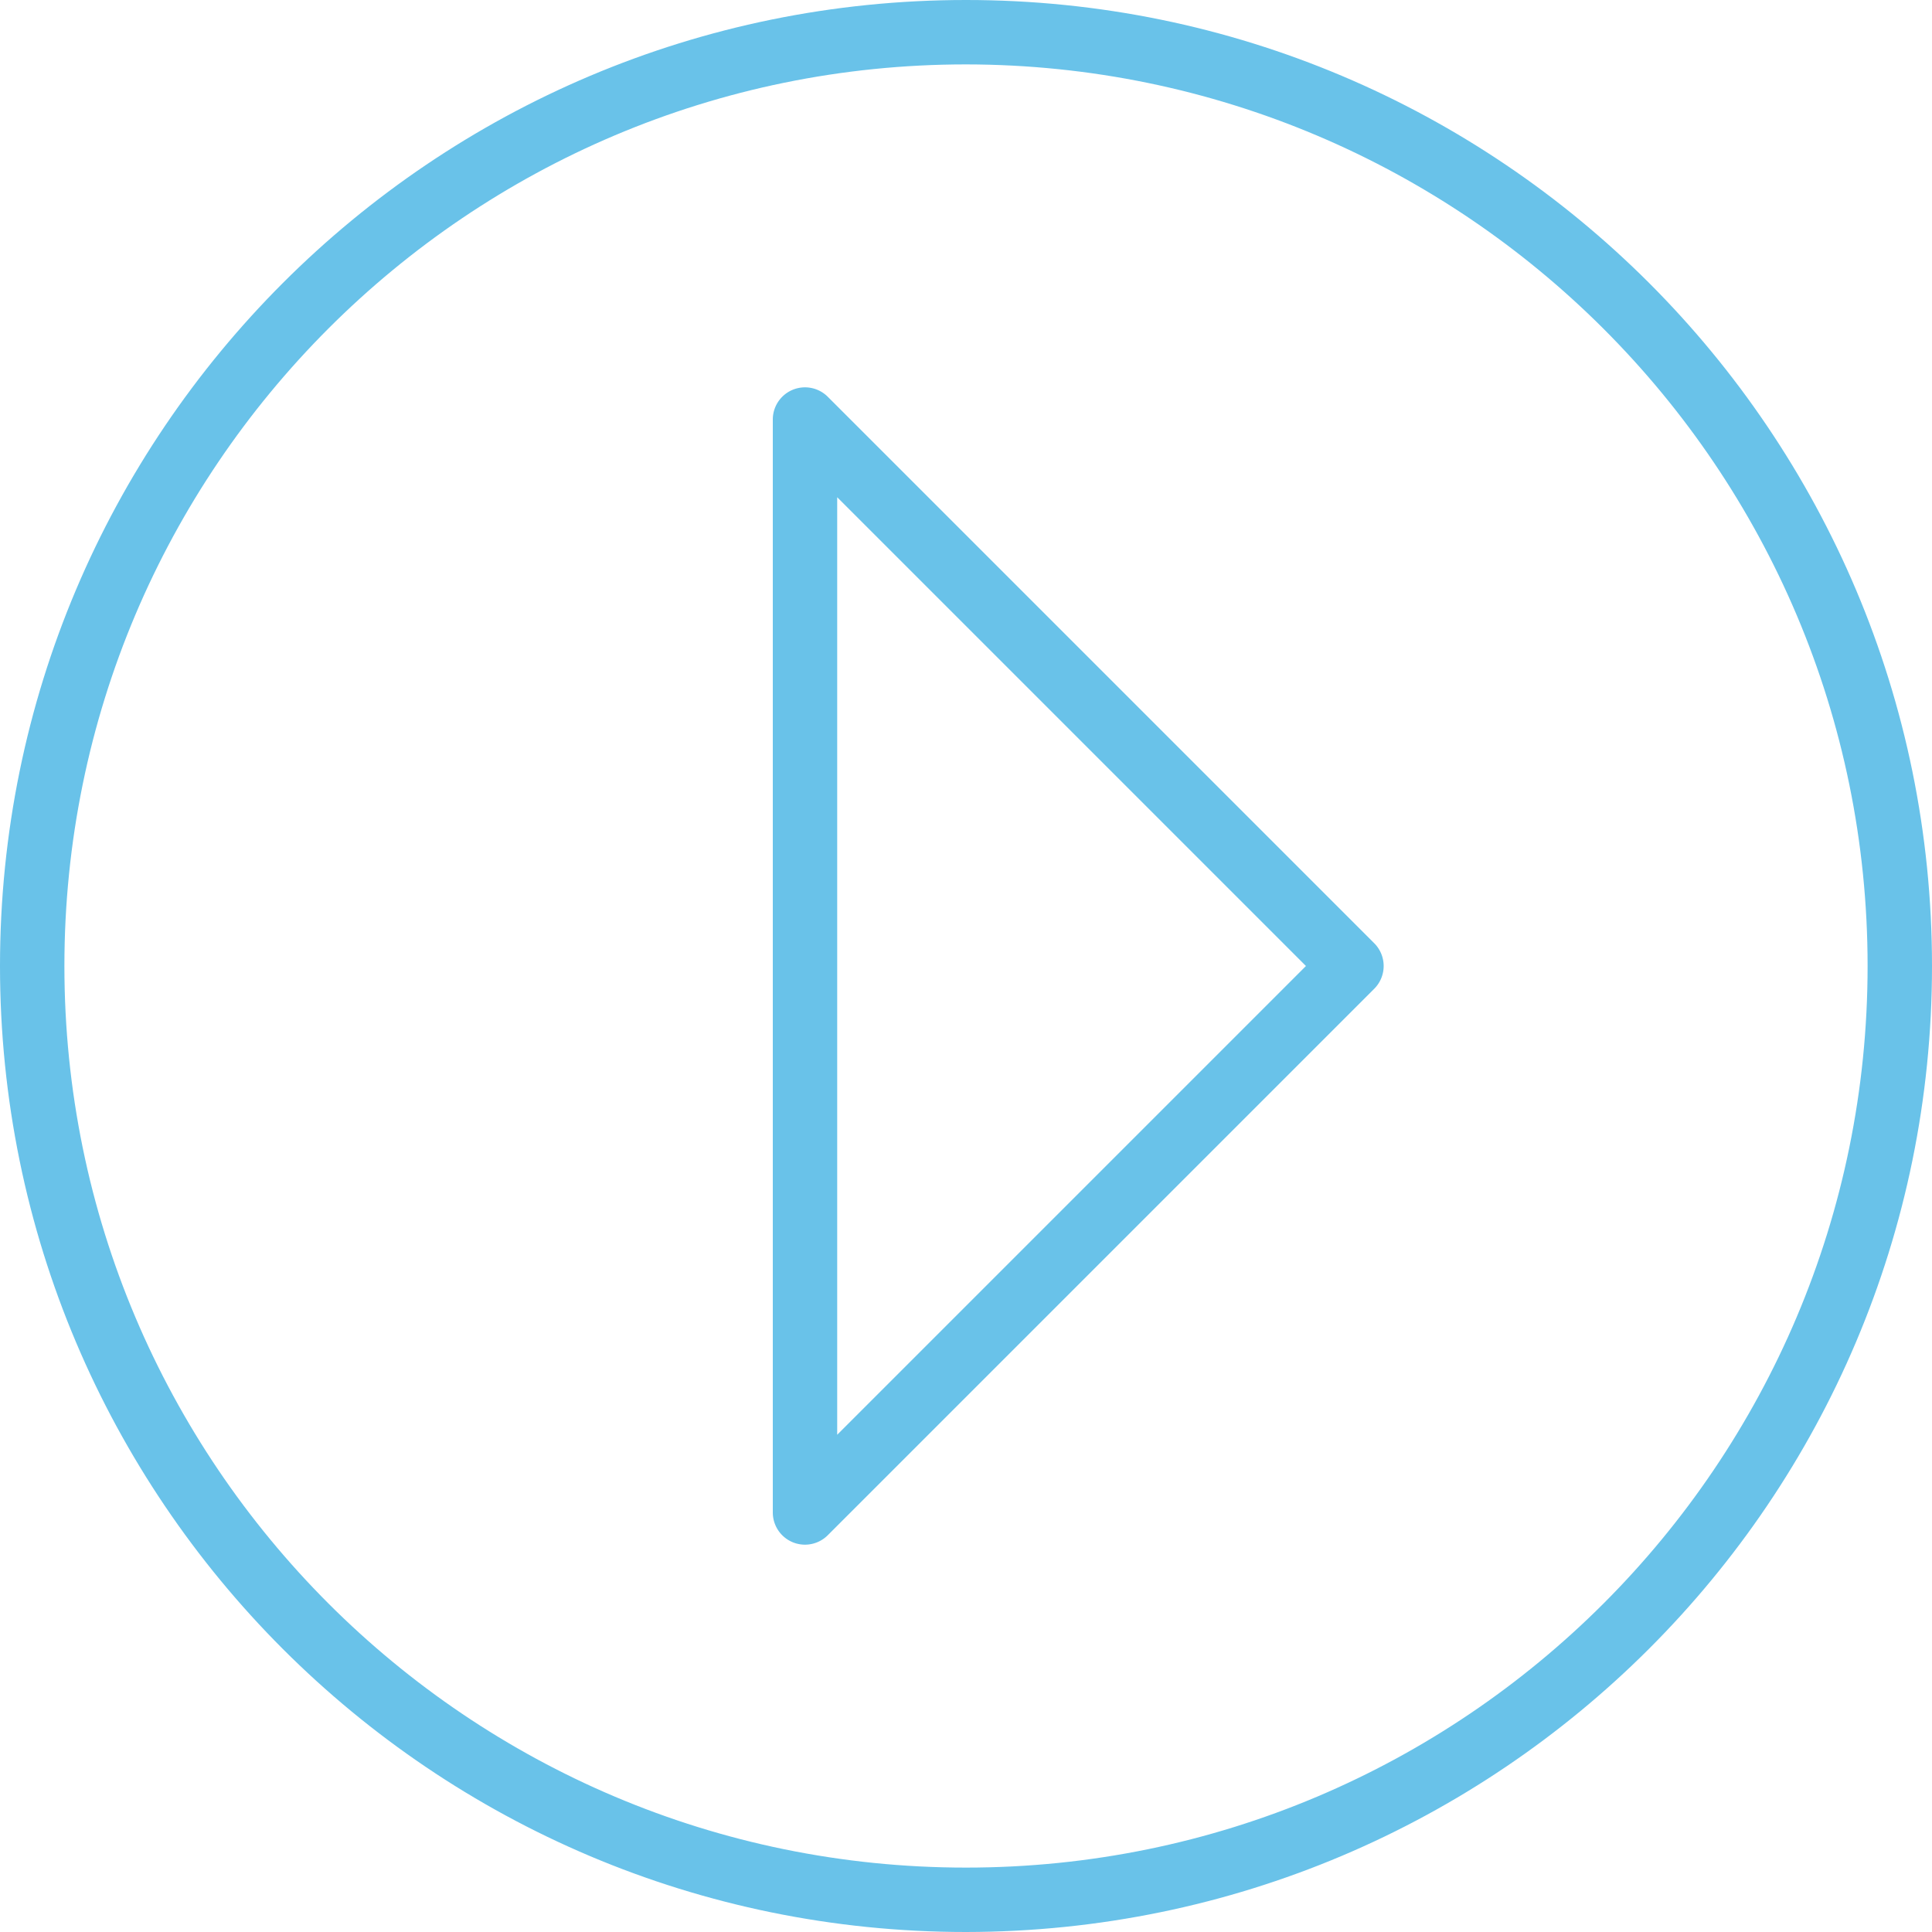
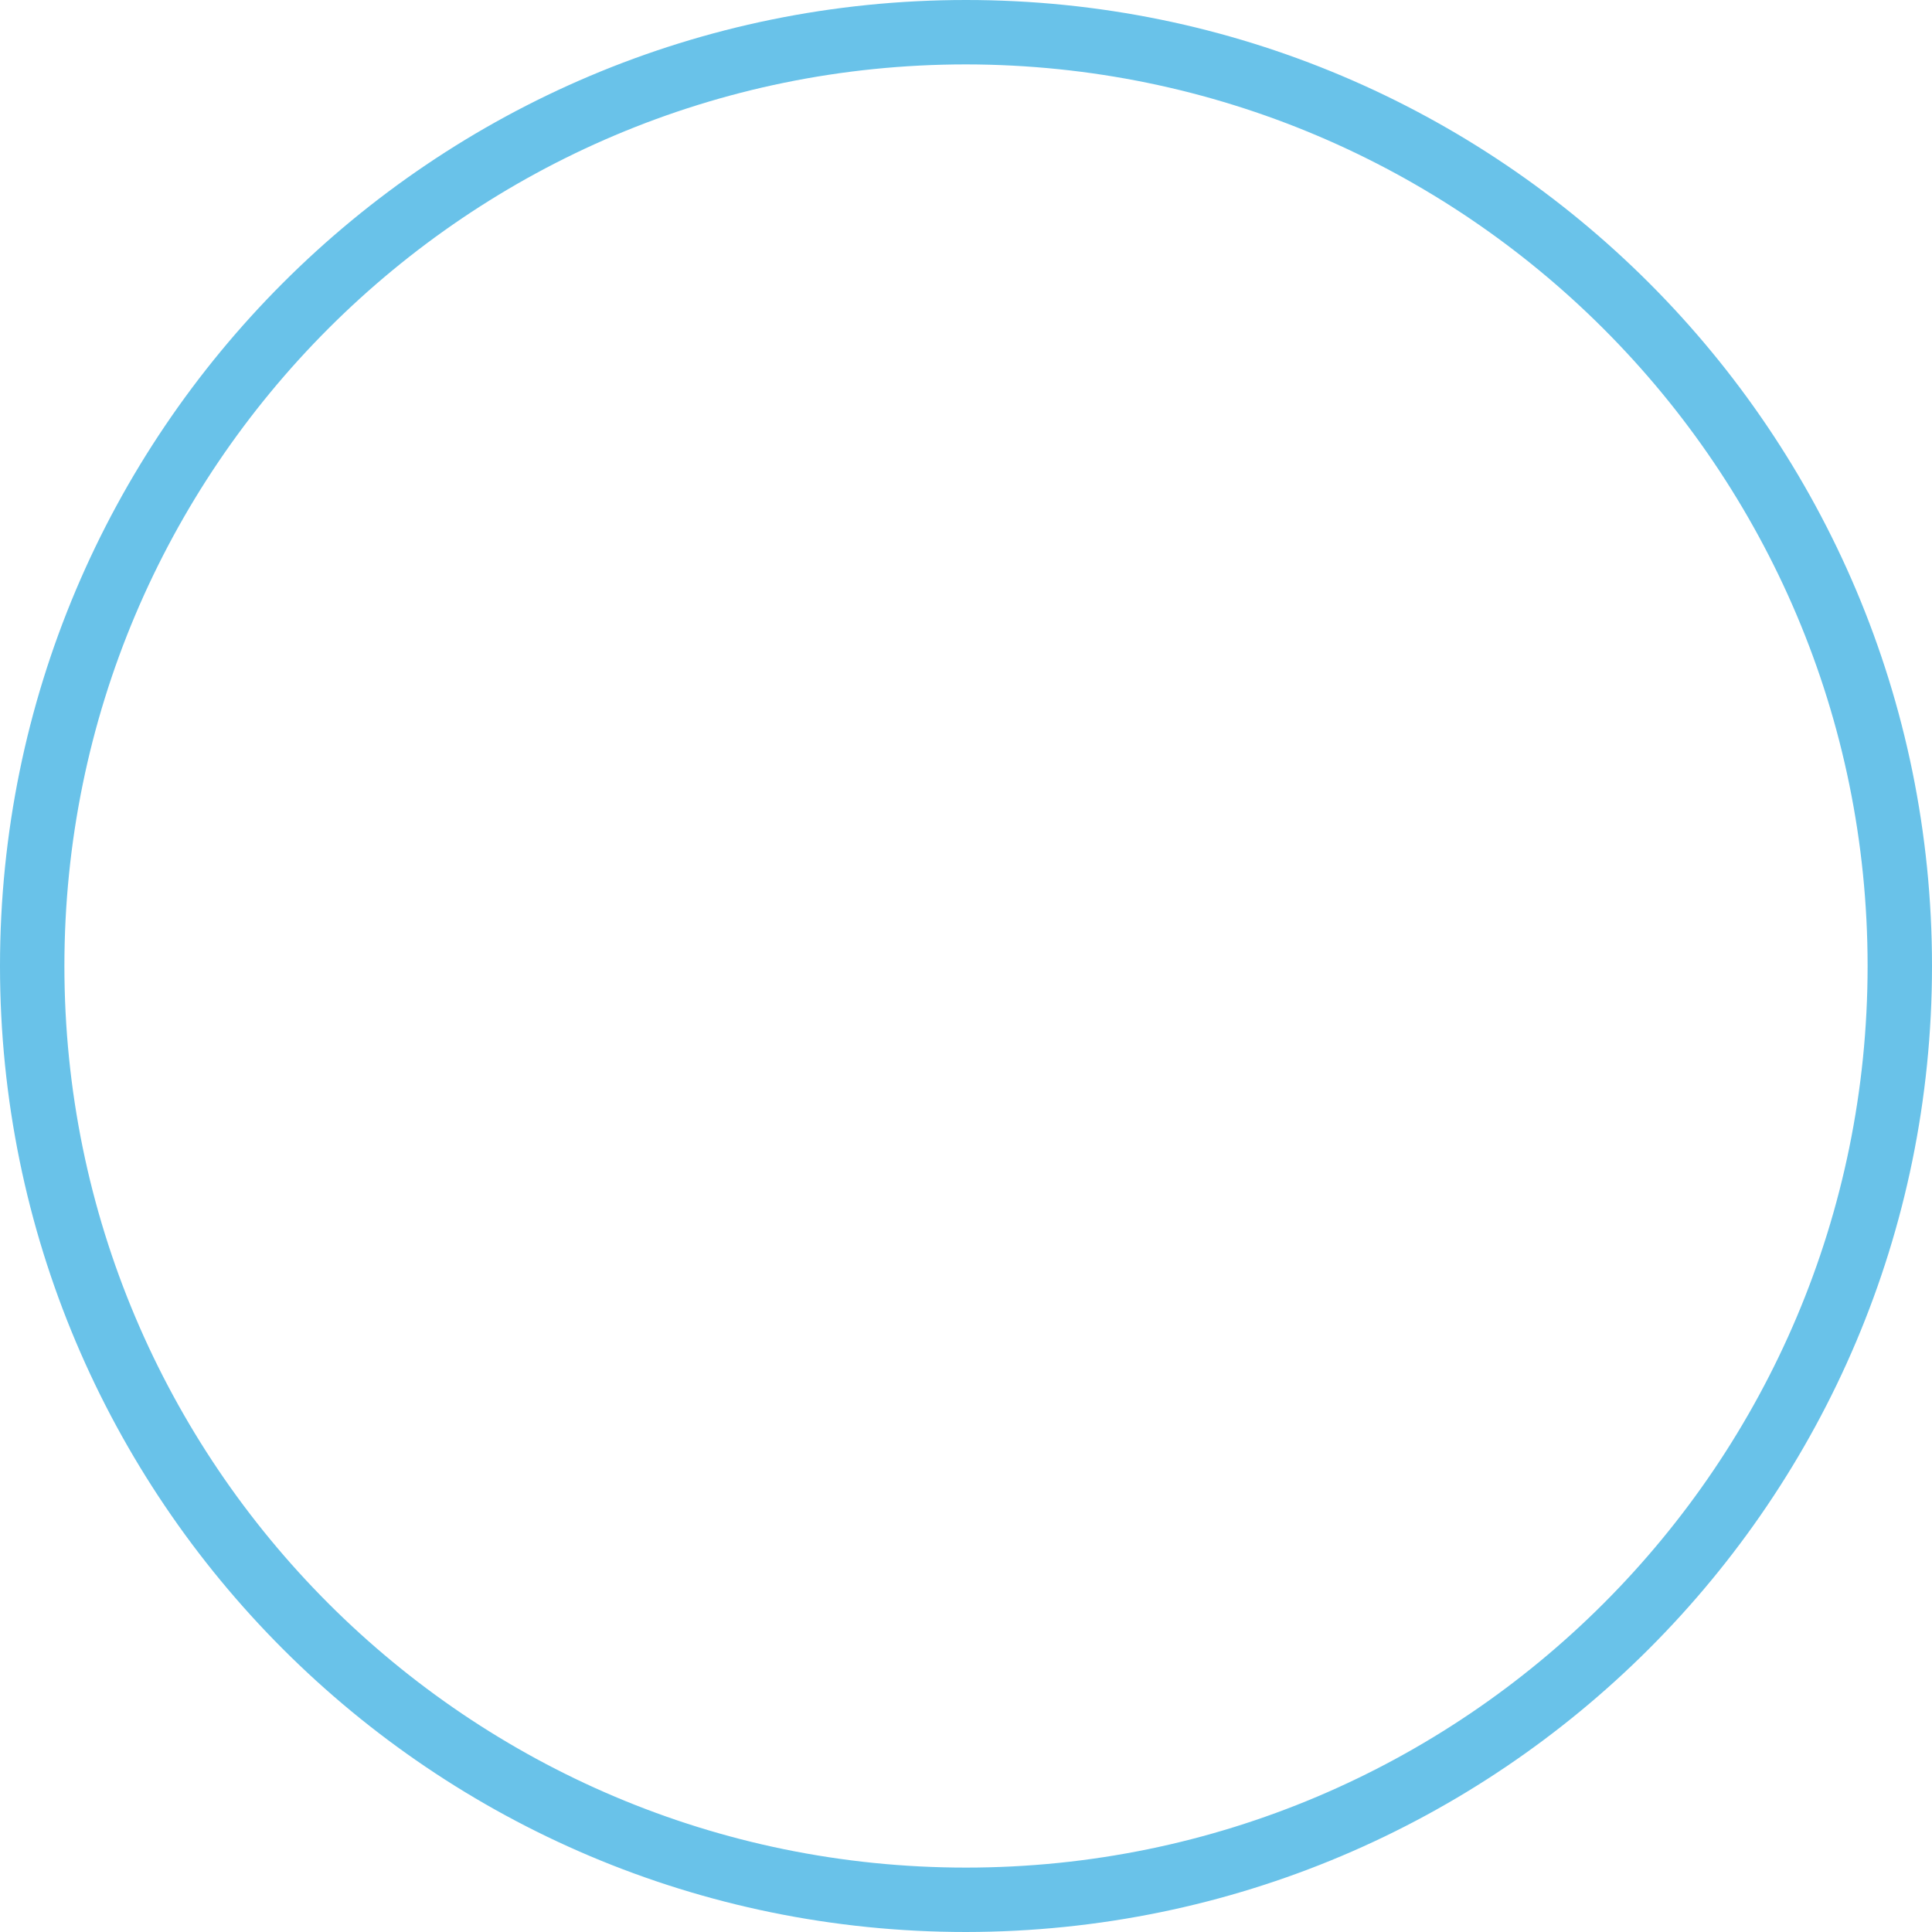
<svg xmlns="http://www.w3.org/2000/svg" viewBox="0 0 480 480">
  <defs>
    <style>.cls-1{fill:#69c2e9;}</style>
  </defs>
  <title>зап</title>
  <g id="Слой_2" data-name="Слой 2">
    <g id="Capa_1" data-name="Capa 1">
      <path class="cls-1" d="M240,480C107.45,480,0,372.55,0,240S107.45,0,240,0,480,107.45,480,240,372.49,479.85,240,480Zm0-464C116.29,16,16,116.29,16,240S116.29,464,240,464,464,363.71,464,240,363.65,16.14,240,16Z" />
-       <path class="cls-1" d="M200,383.77a8,8,0,0,1-8-8V104.23a8,8,0,0,1,13.66-5.65L341.42,234.34a8,8,0,0,1,0,11.32L205.66,381.42A8,8,0,0,1,200,383.77Zm8-260.23V356.46L324.46,240Z" />
    </g>
  </g>
</svg>